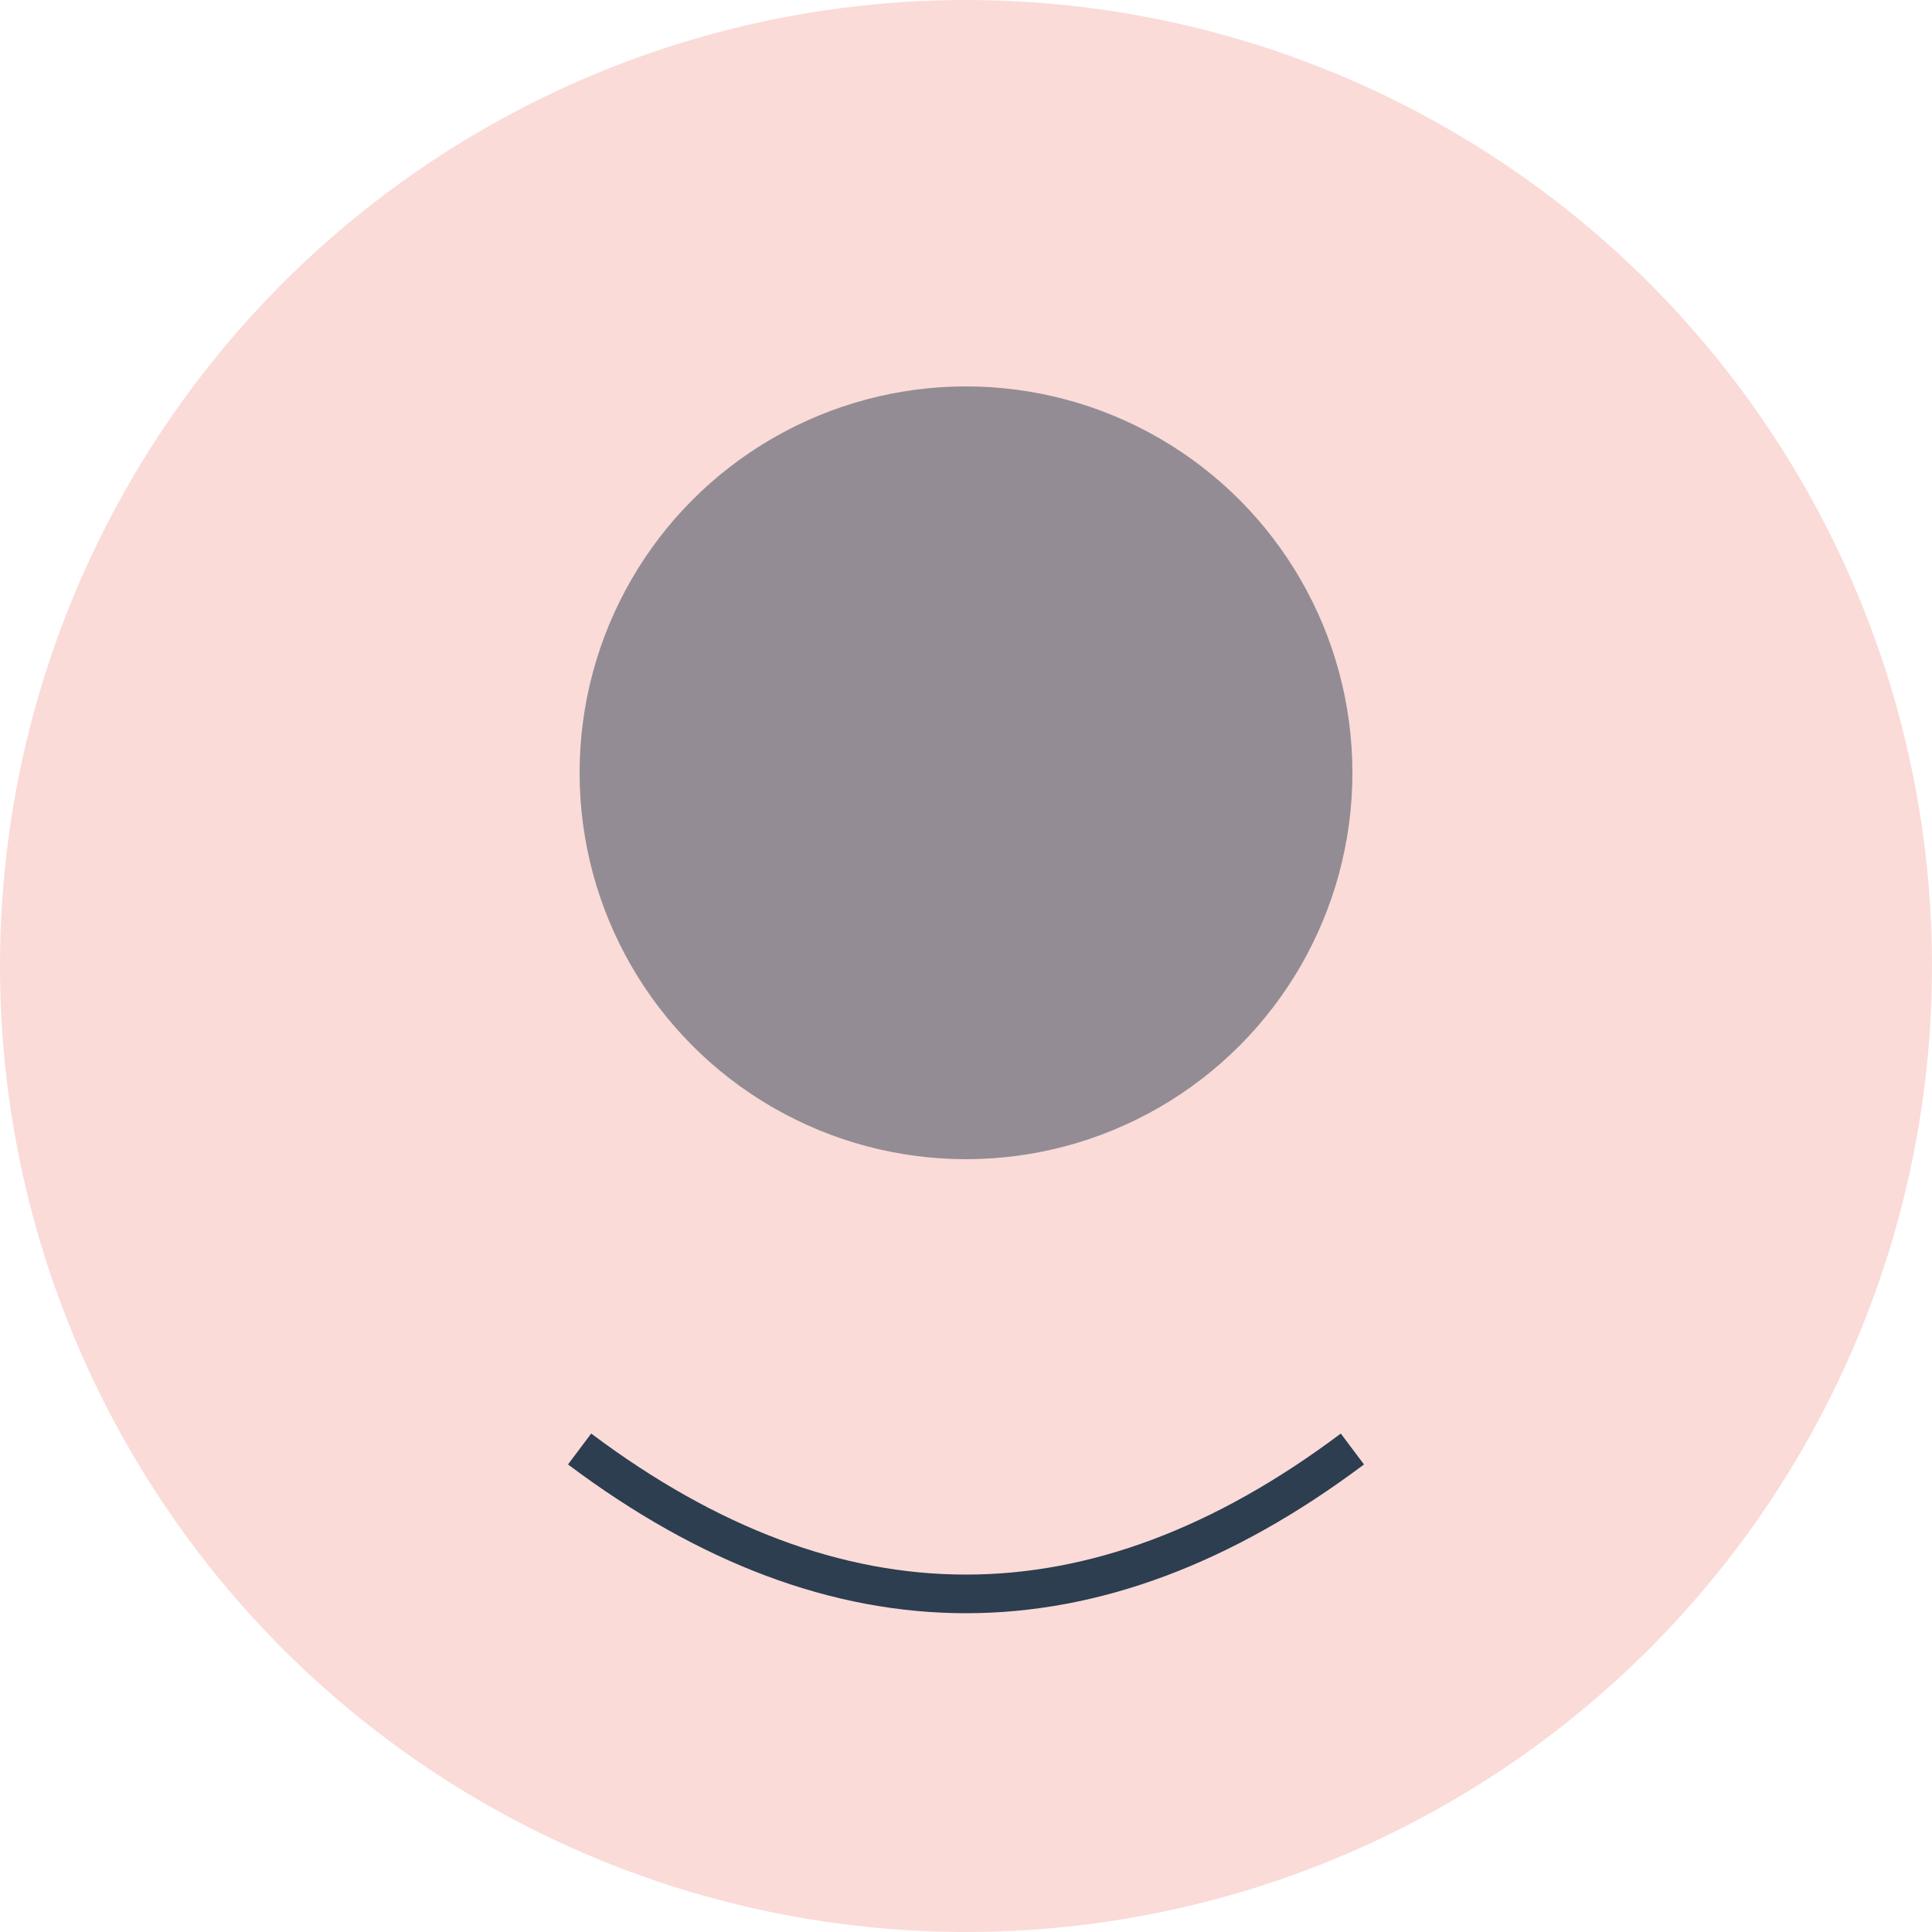
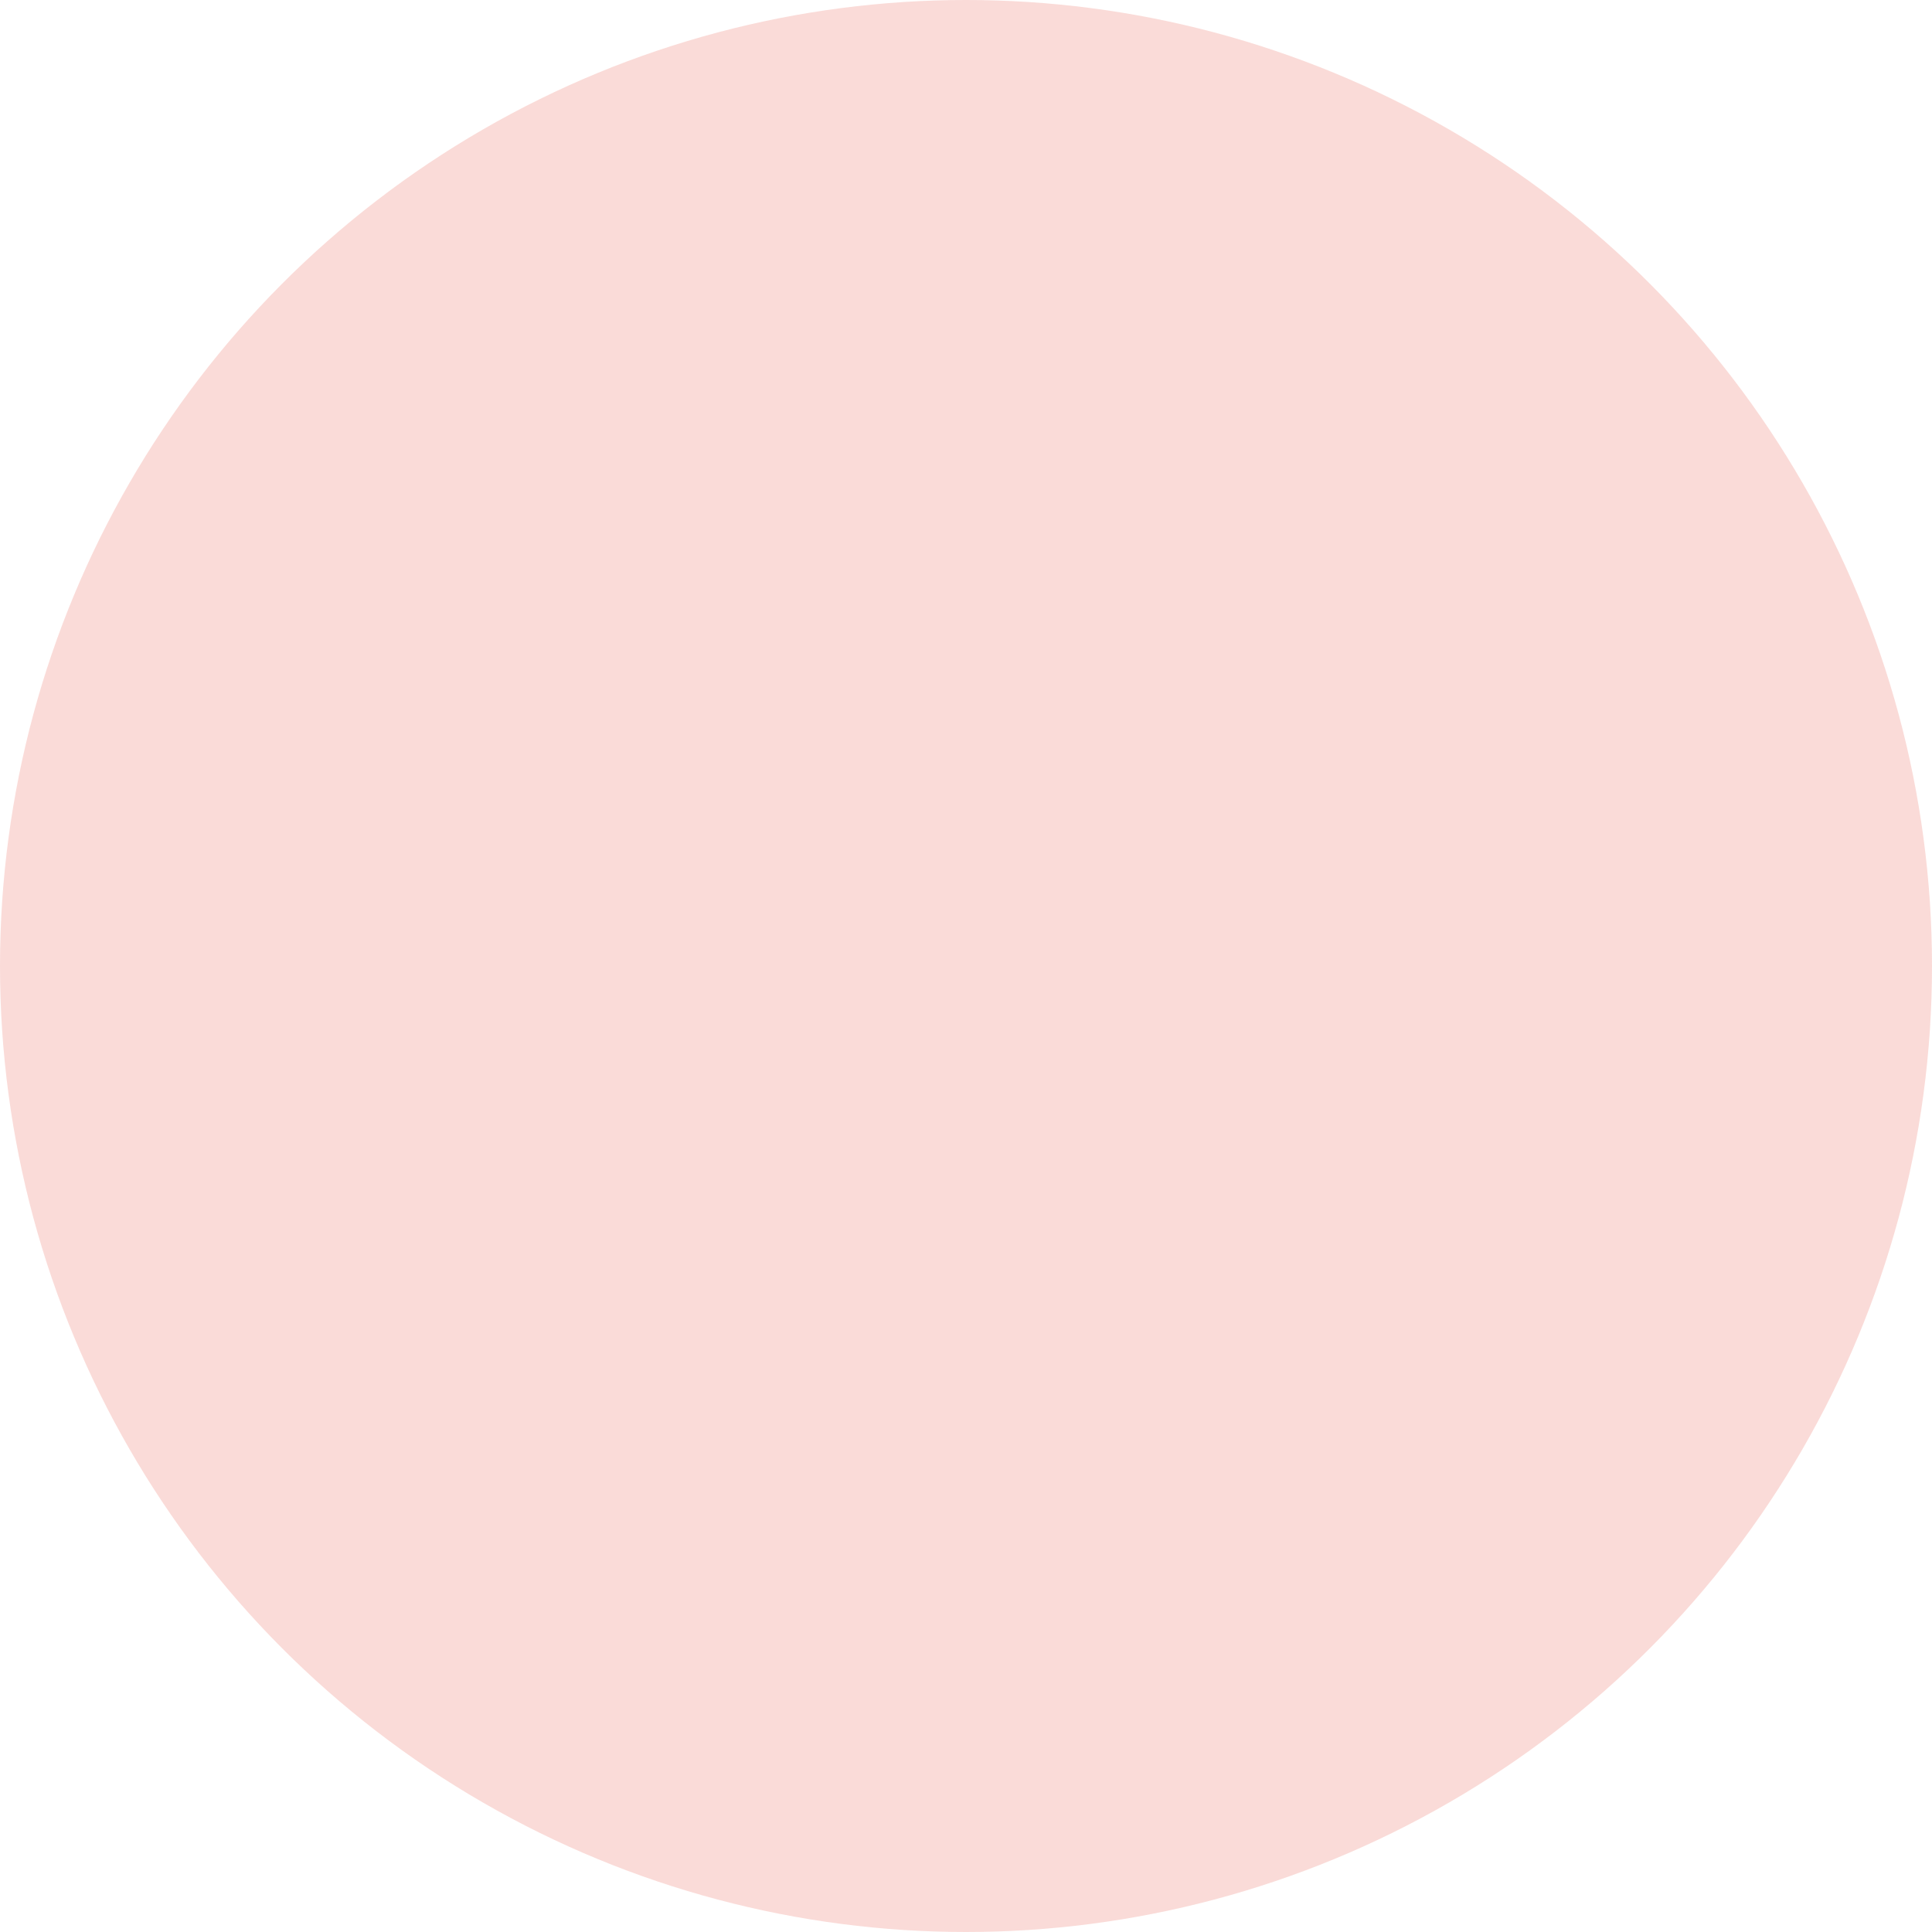
<svg xmlns="http://www.w3.org/2000/svg" width="100" height="100">
  <circle cx="50" cy="50" r="50" fill="#E74C3C" opacity="0.2" />
-   <circle cx="50" cy="40" r="20" fill="#2C3E50" opacity="0.5" />
-   <path d="M30,75 Q50,90 70,75" stroke="#2C3E50" stroke-width="2" fill="none" />
</svg>